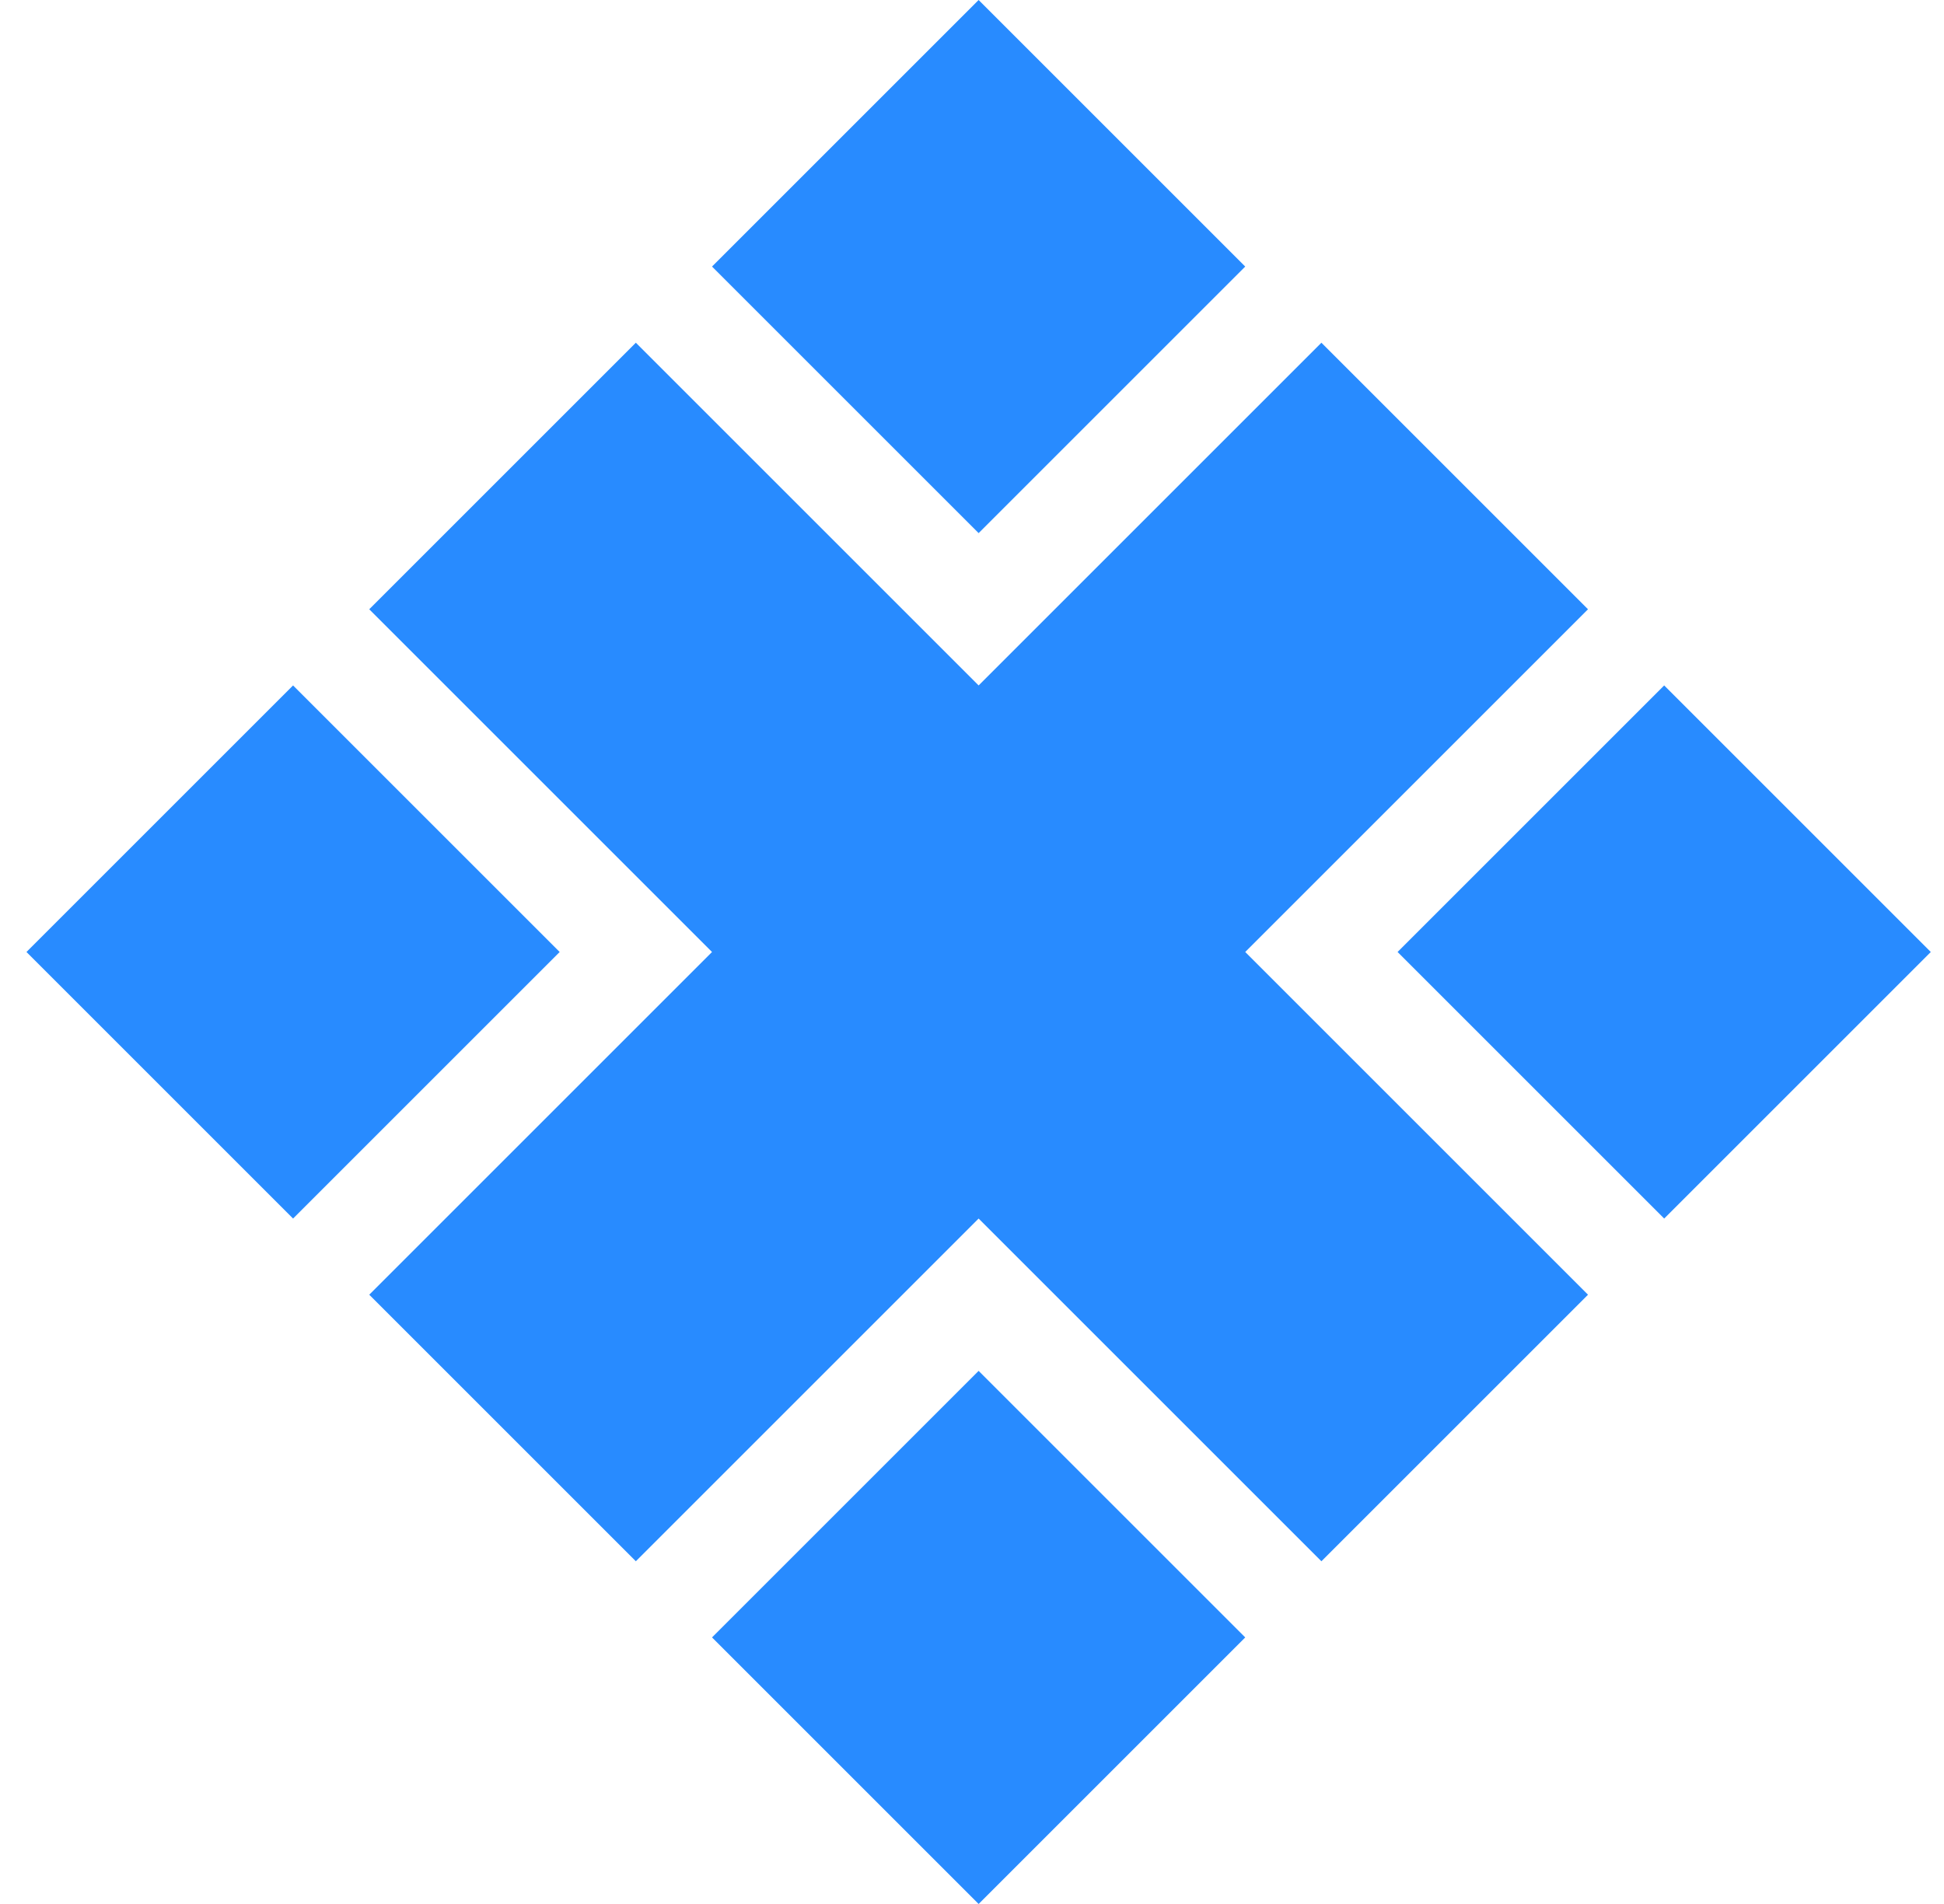
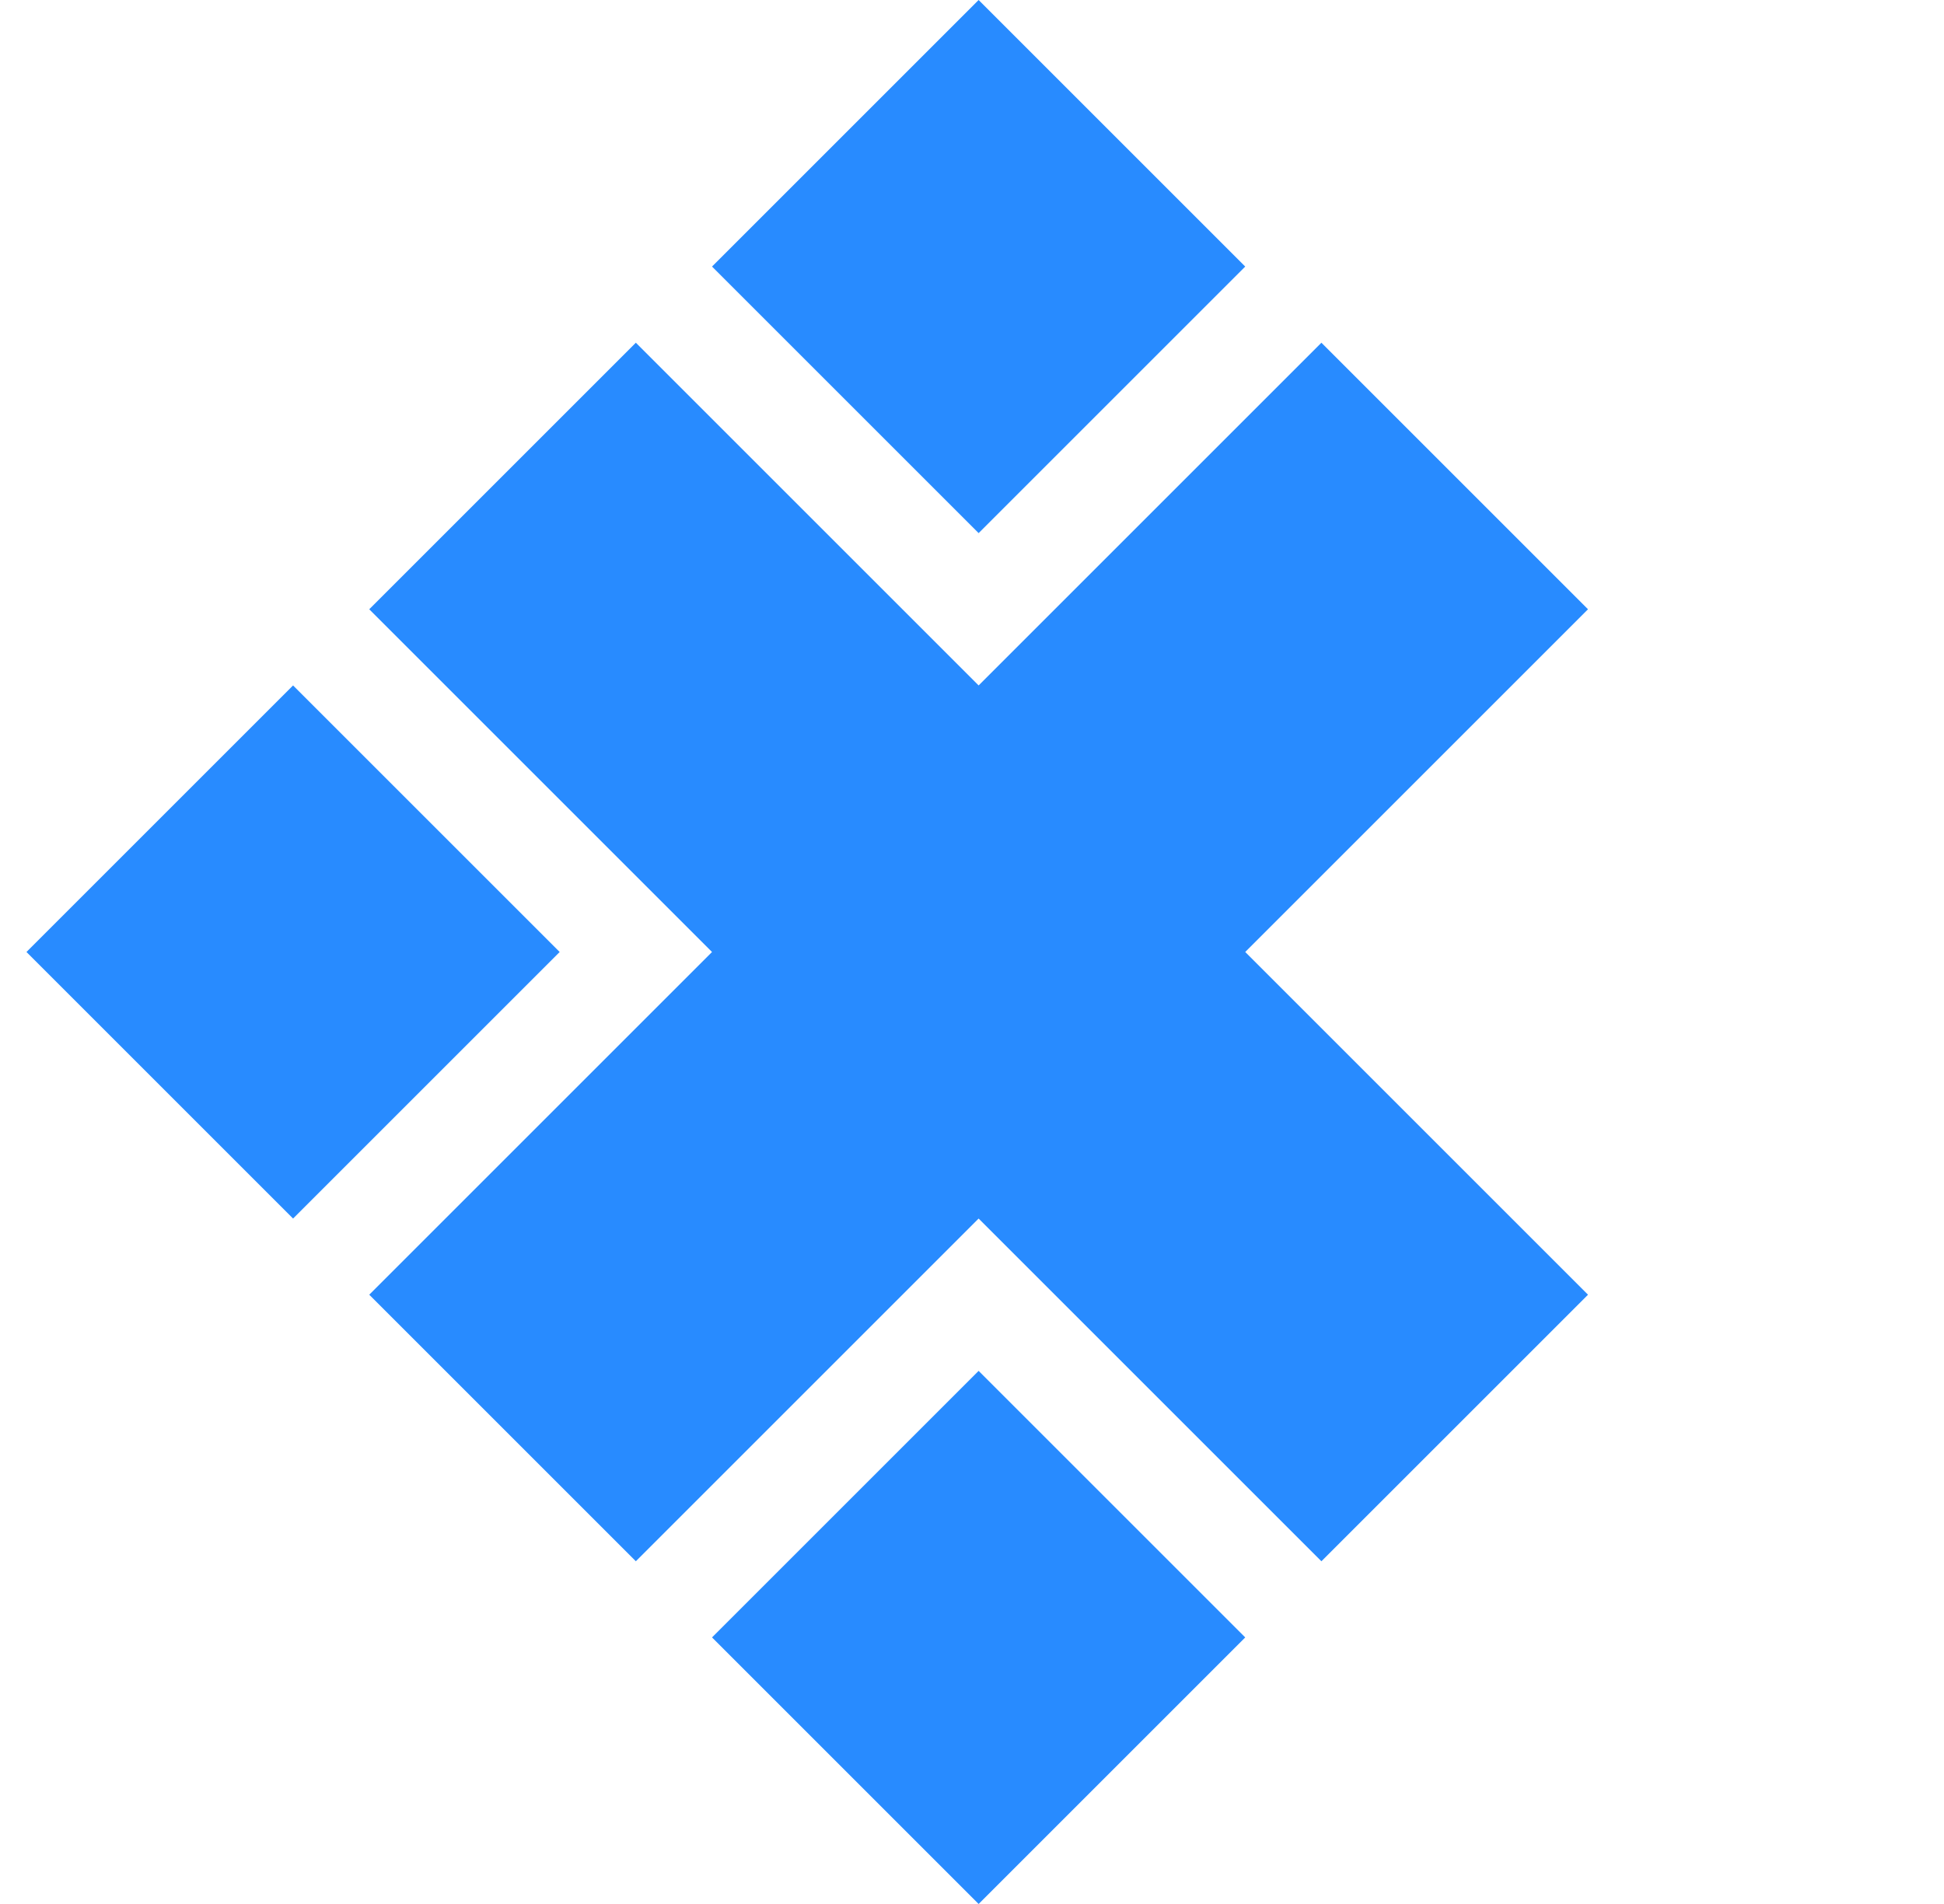
<svg xmlns="http://www.w3.org/2000/svg" width="49" height="48" viewBox="0 0 49 48" fill="none">
  <path d="M31.387 6.72L24.667 0L17.947 6.72L24.667 13.44L31.387 6.72Z" fill="#288BFF" />
  <path d="M14.107 24L7.387 17.28L0.667 24L7.387 30.72L14.107 24Z" fill="#288BFF" />
  <path d="M31.387 24L40.027 32.64L33.307 39.36L24.667 30.72L16.027 39.36L9.307 32.64L17.947 24L9.307 15.36L16.027 8.64L24.667 17.28L33.307 8.64L40.027 15.36L31.387 24Z" fill="#288BFF" />
-   <path d="M41.947 17.28L48.667 24L41.947 30.72L35.227 24L41.947 17.28Z" fill="#288BFF" />
  <path d="M31.387 41.28L24.667 34.56L17.947 41.28L24.667 48L31.387 41.28Z" fill="#288BFF" />
</svg>